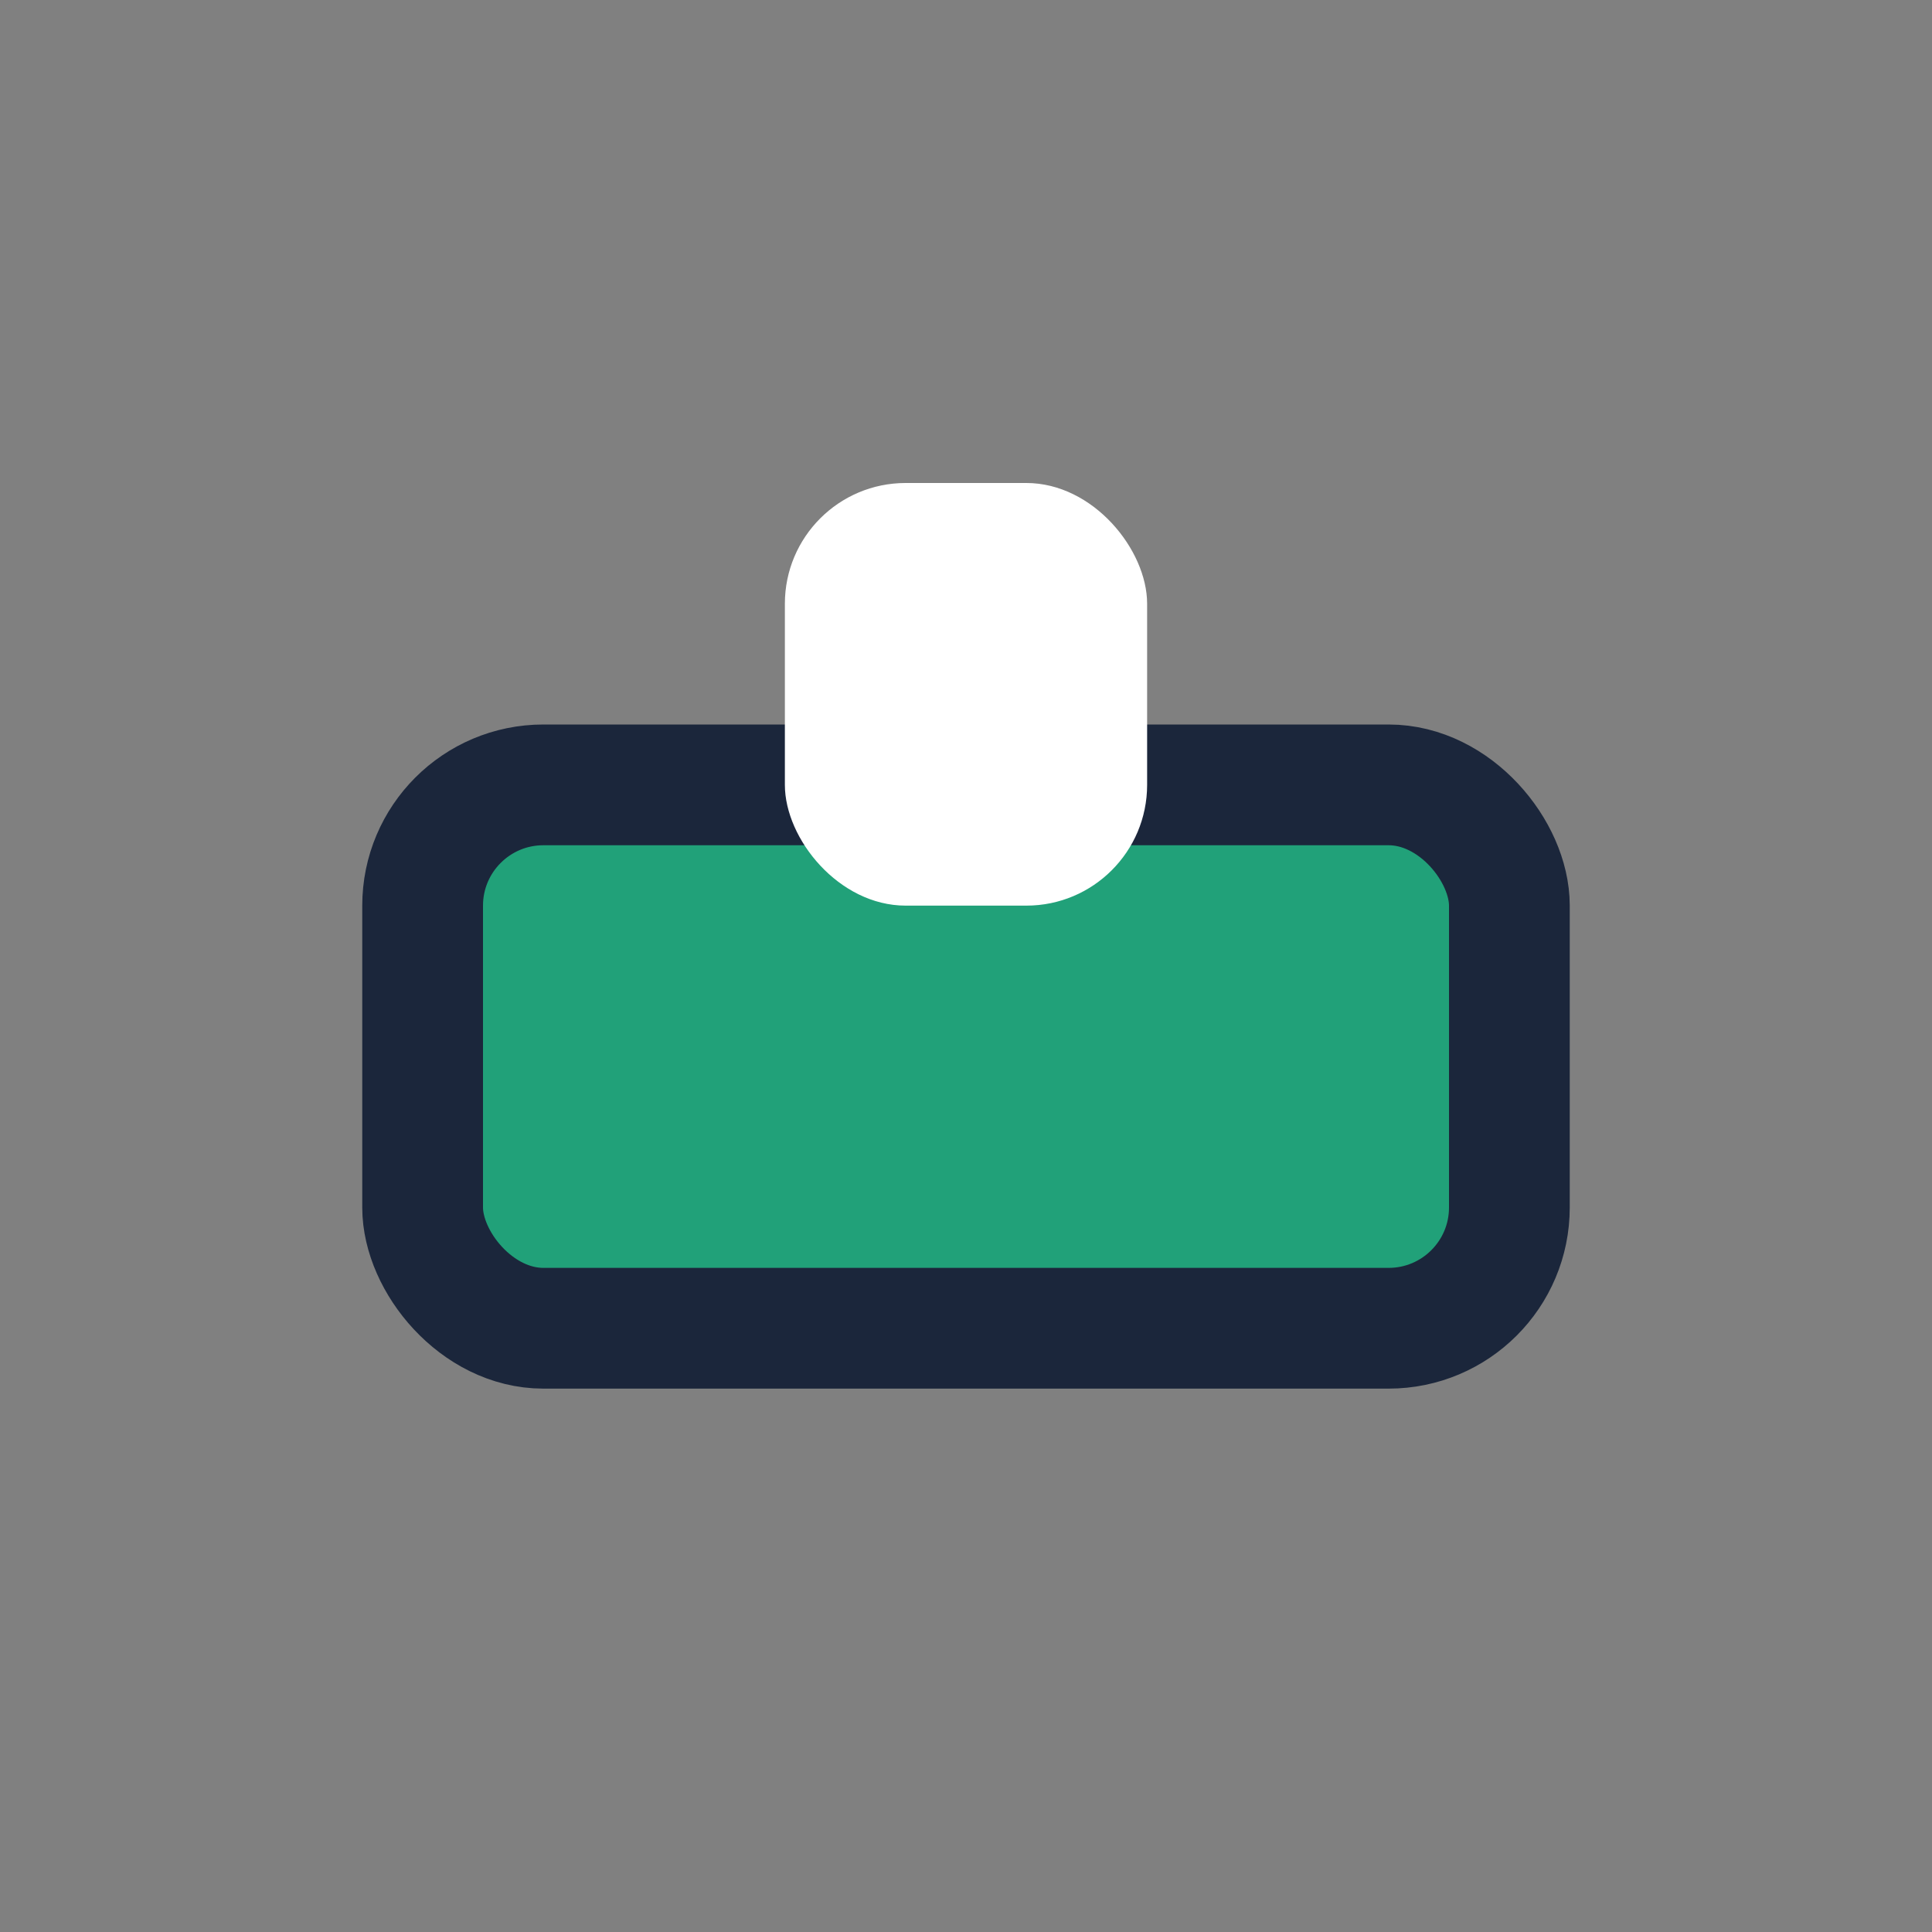
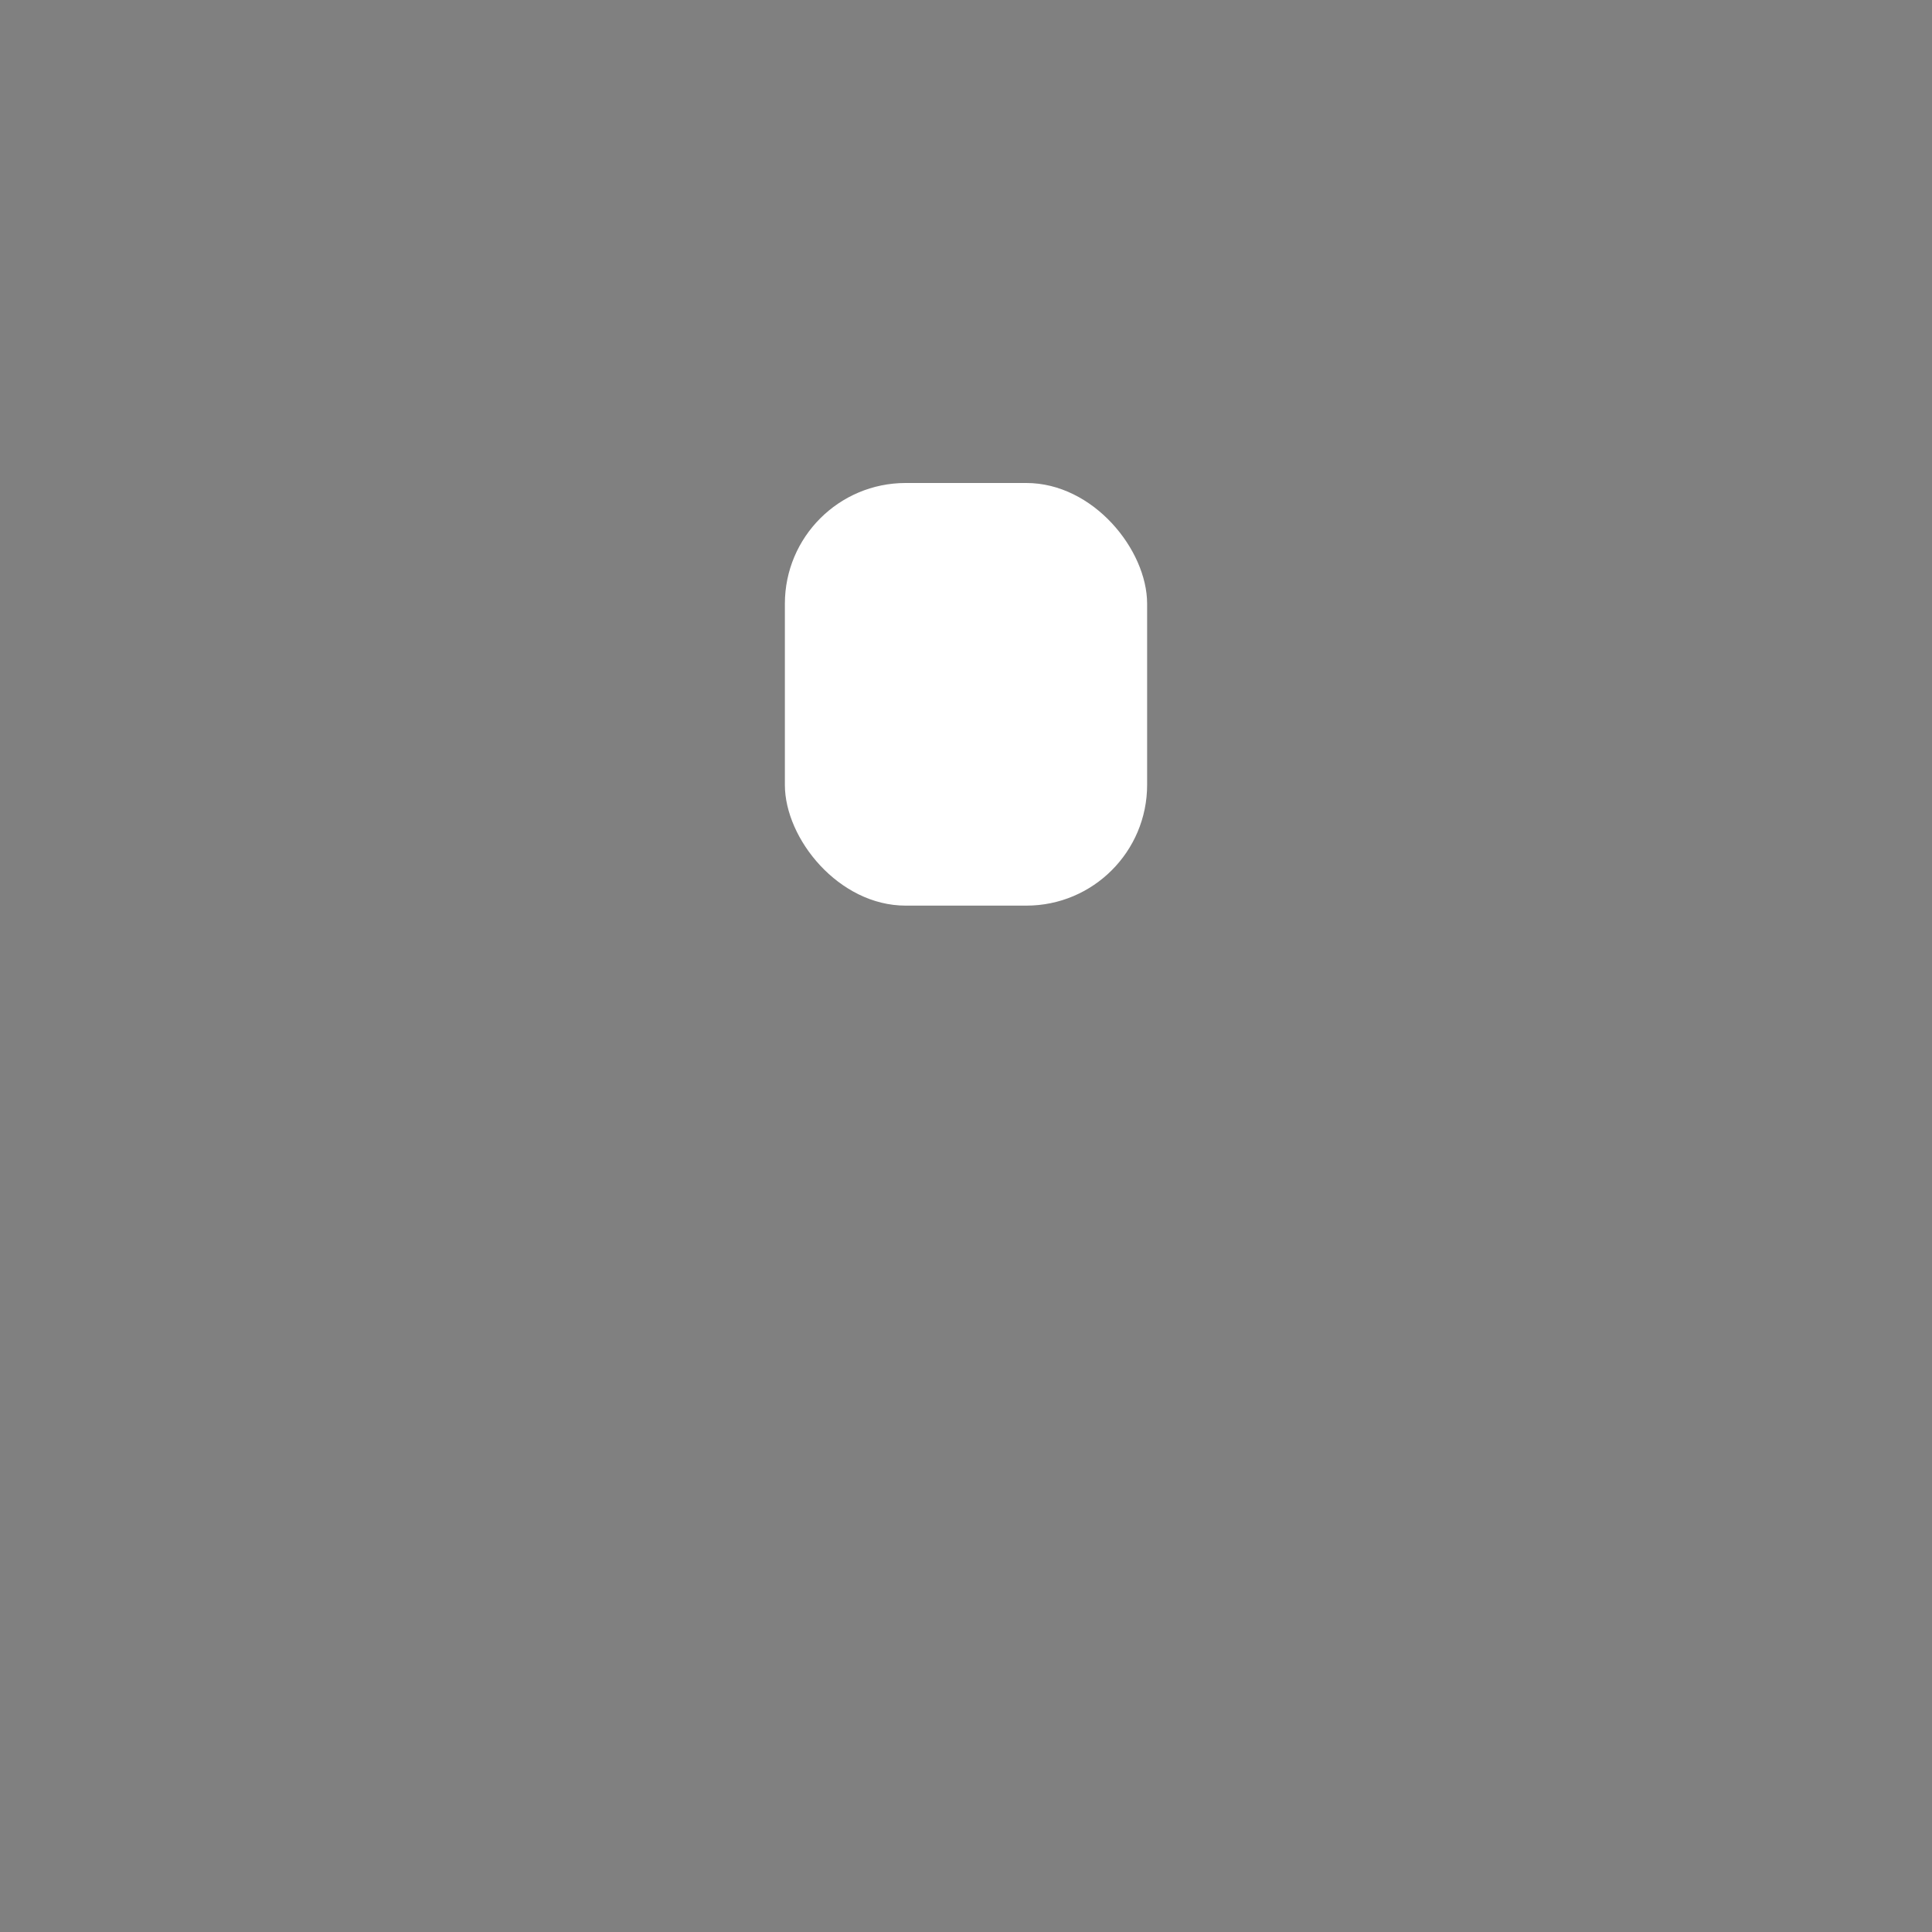
<svg xmlns="http://www.w3.org/2000/svg" width="32" height="32" viewBox="0 0 32 32">
  <rect x="0" y="0" width="32" height="32" fill="#808080" stroke="none" />
-   <rect x="7" y="13" width="18" height="9" rx="2" stroke="#1B263B" stroke-width="2" fill="#21A179" />
  <rect x="13" y="8" width="6" height="7" rx="2" fill="#FFFFFF" />
</svg>